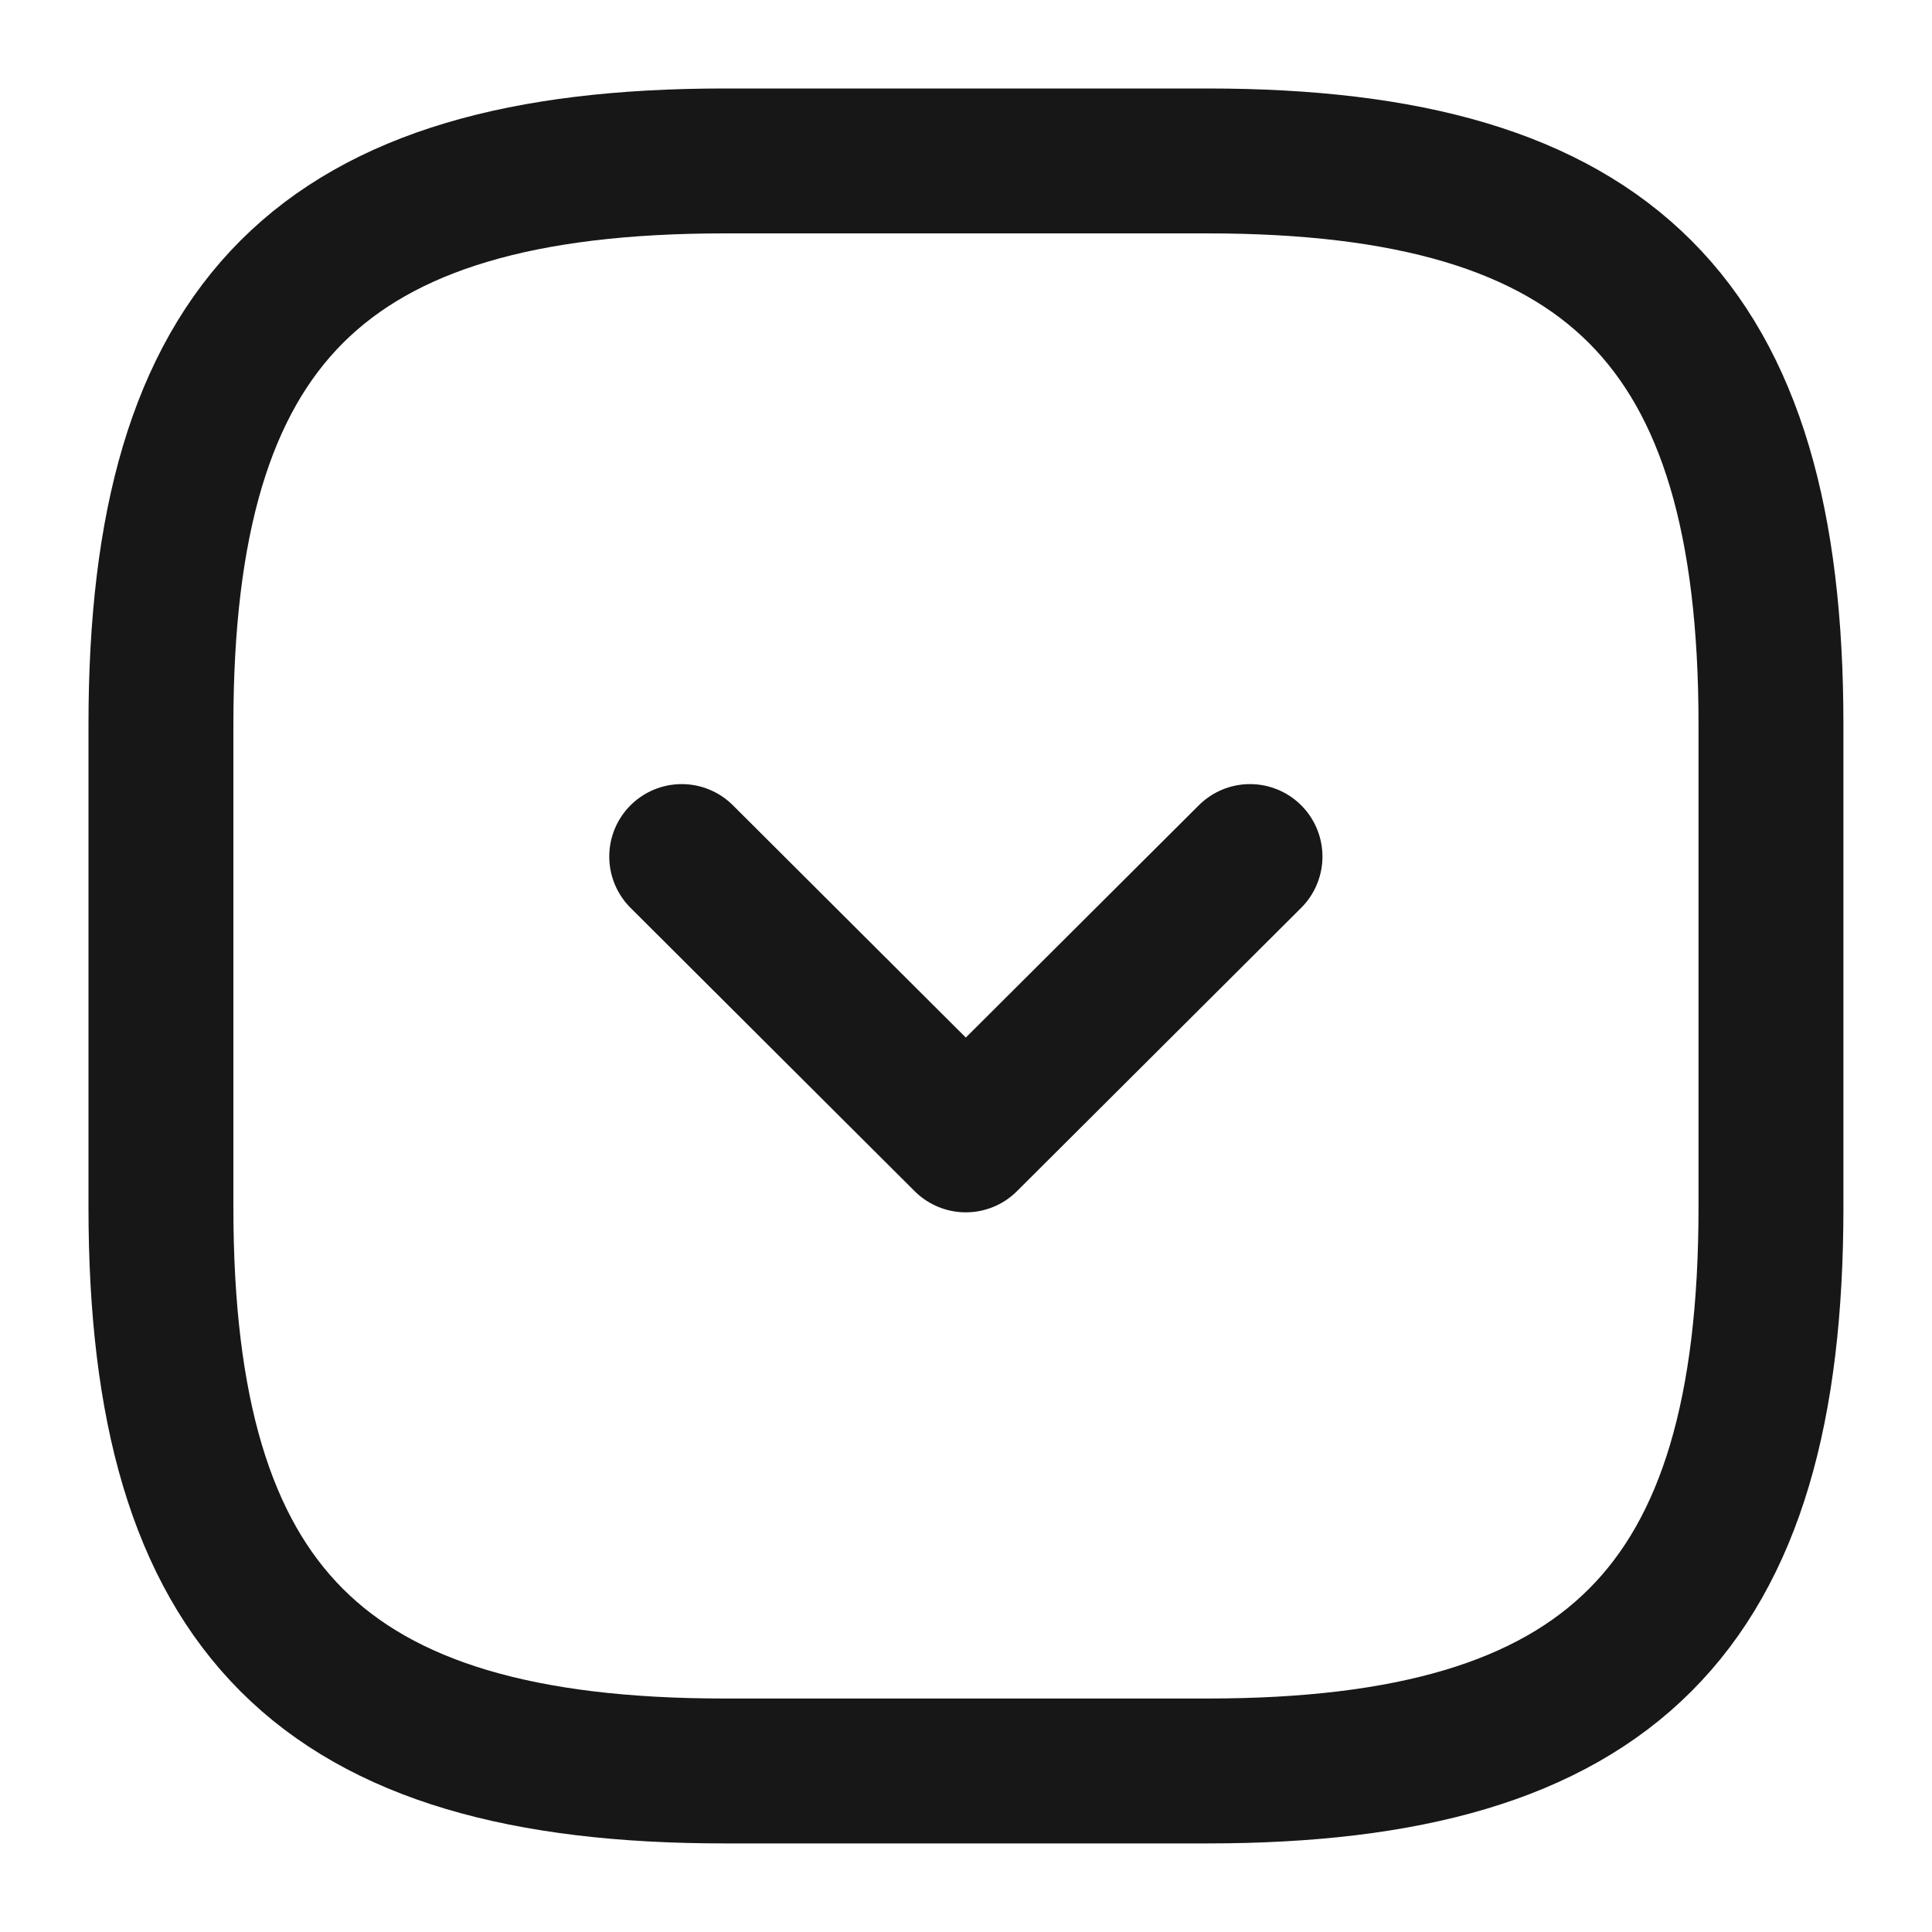
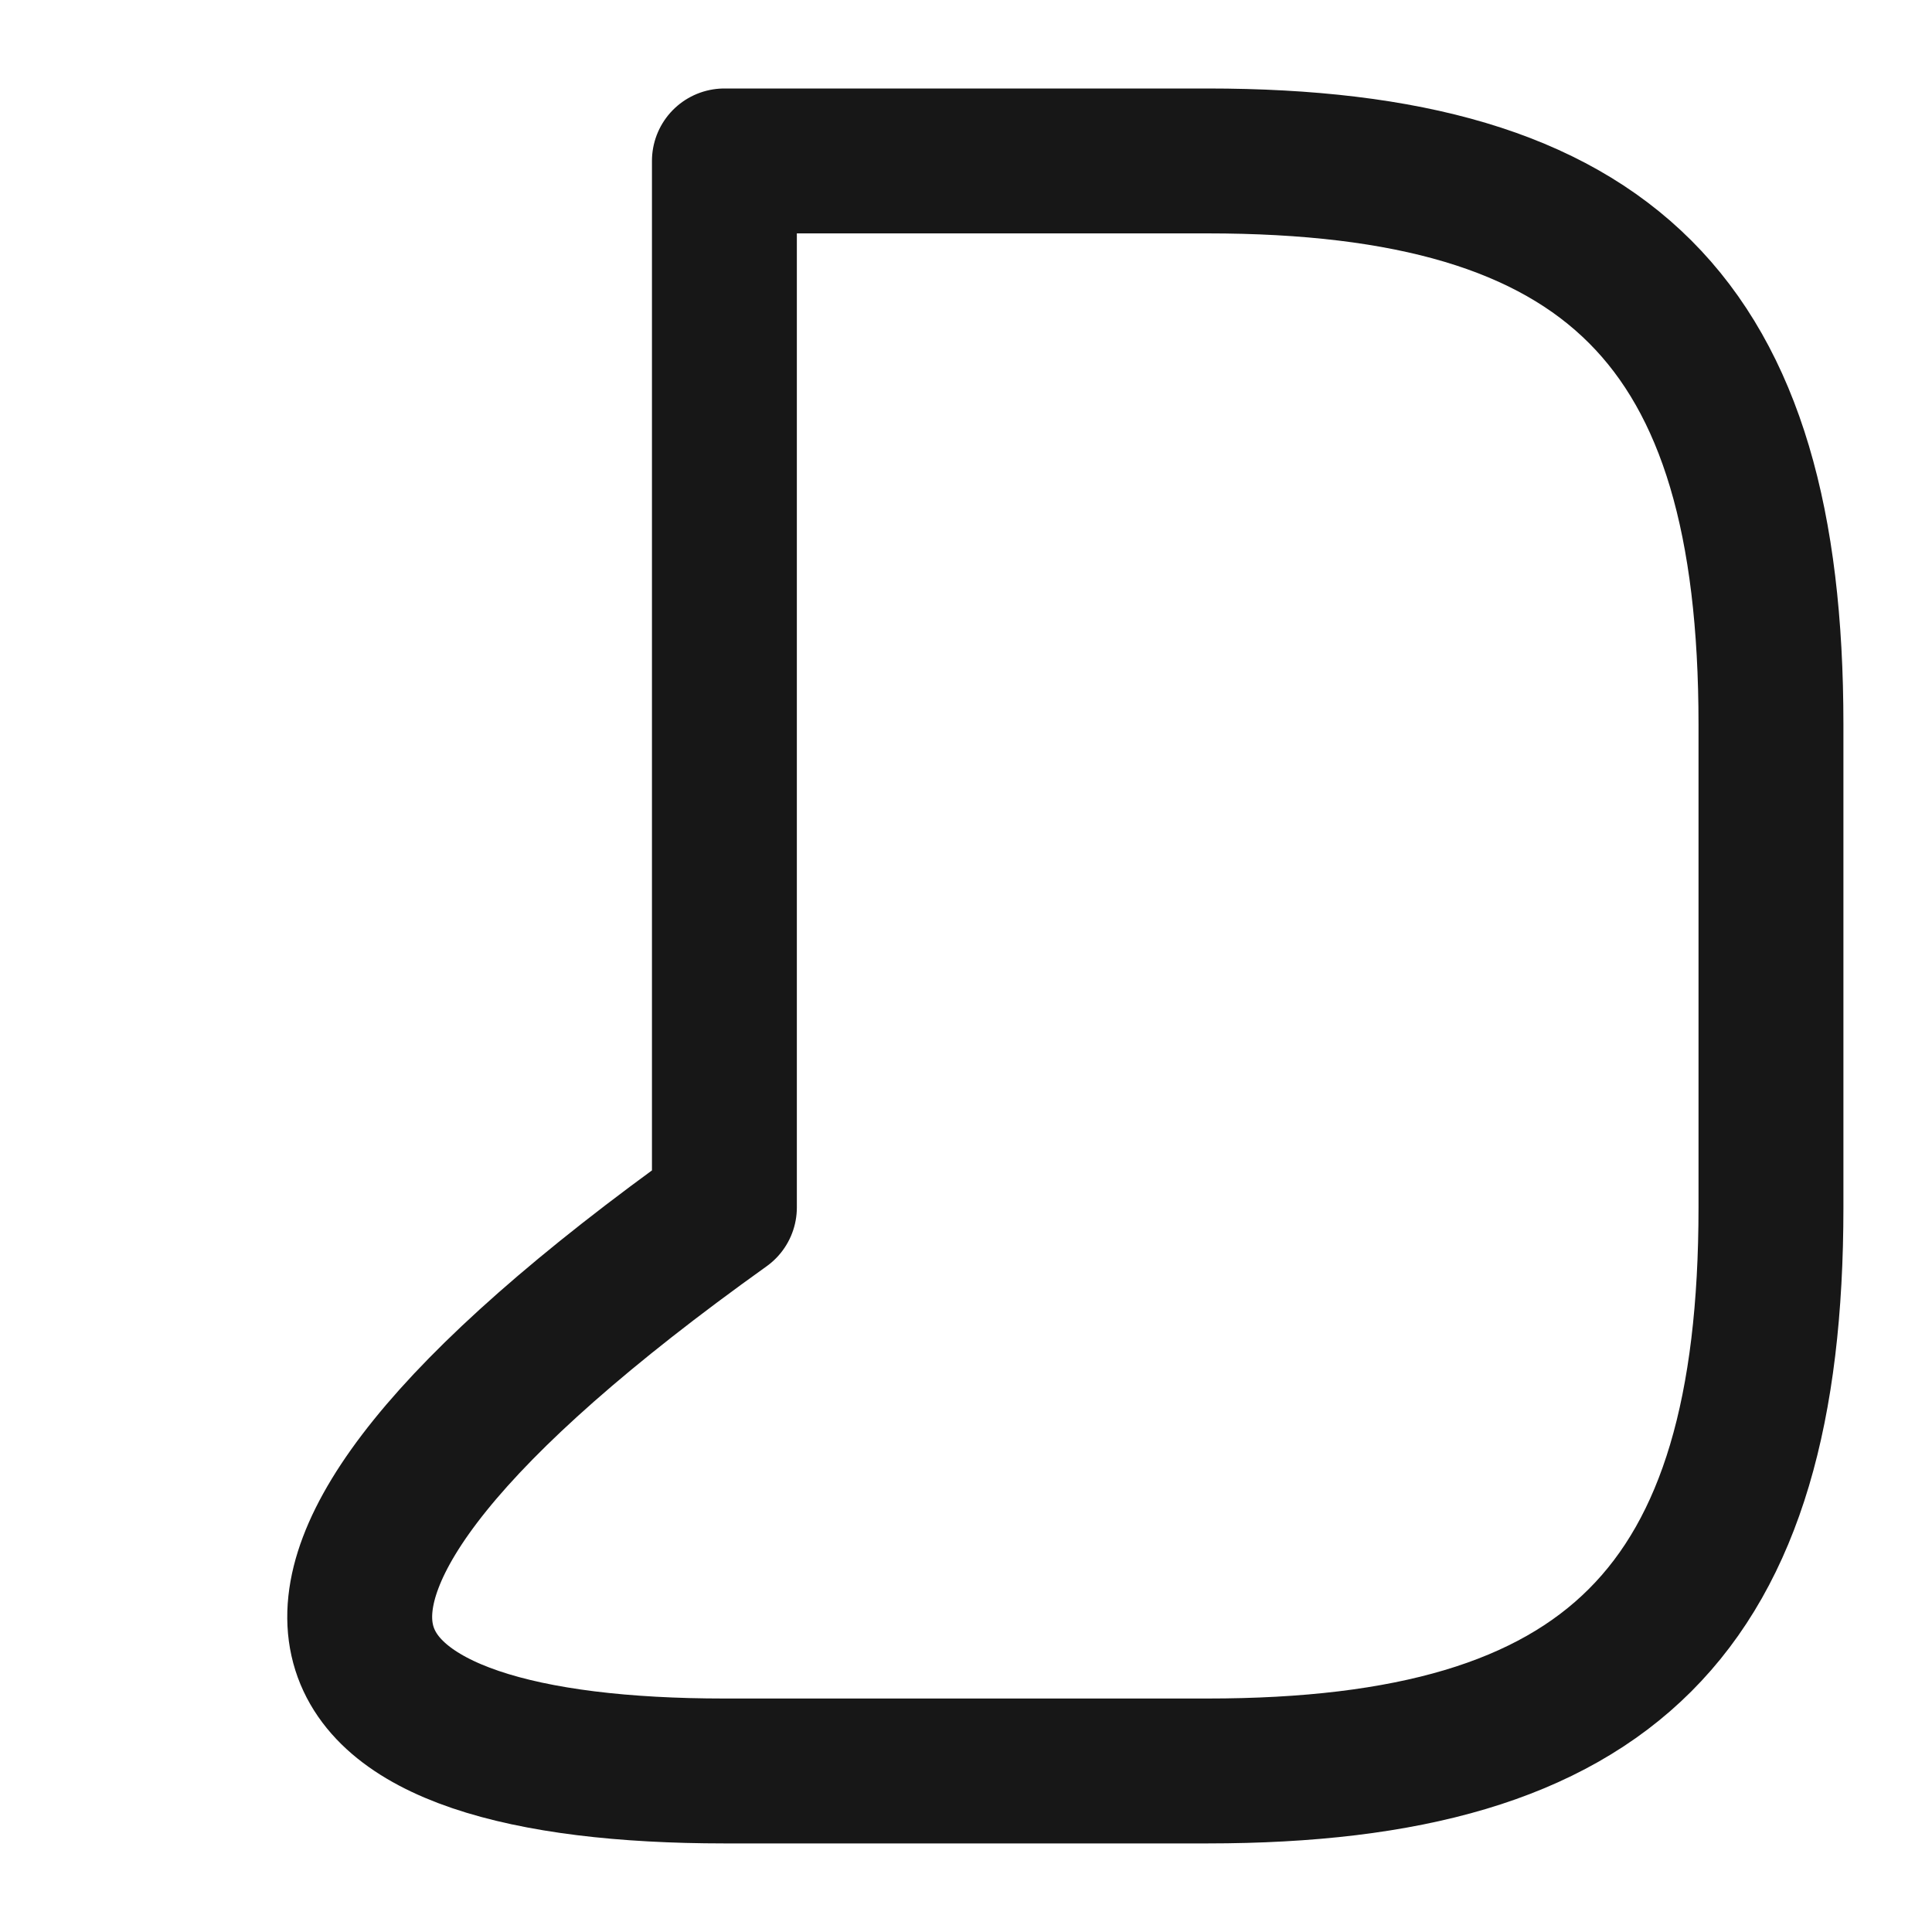
<svg xmlns="http://www.w3.org/2000/svg" width="20" height="20" viewBox="0 0 20 20" fill="none">
-   <path d="M7.499 18.333H12.499C16.666 18.333 18.333 16.666 18.333 12.499V7.499C18.333 3.333 16.666 1.666 12.499 1.666H7.499C3.333 1.666 1.666 3.333 1.666 7.499V12.499C1.666 16.666 3.333 18.333 7.499 18.333Z" stroke="#171717" stroke-width="1.5" stroke-linecap="round" stroke-linejoin="round" />
-   <path d="M7.057 8.867L9.998 11.8L12.94 8.867" stroke="#171717" stroke-width="1.5" stroke-linecap="round" stroke-linejoin="round" />
+   <path d="M7.499 18.333H12.499C16.666 18.333 18.333 16.666 18.333 12.499V7.499C18.333 3.333 16.666 1.666 12.499 1.666H7.499V12.499C1.666 16.666 3.333 18.333 7.499 18.333Z" stroke="#171717" stroke-width="1.5" stroke-linecap="round" stroke-linejoin="round" />
</svg>